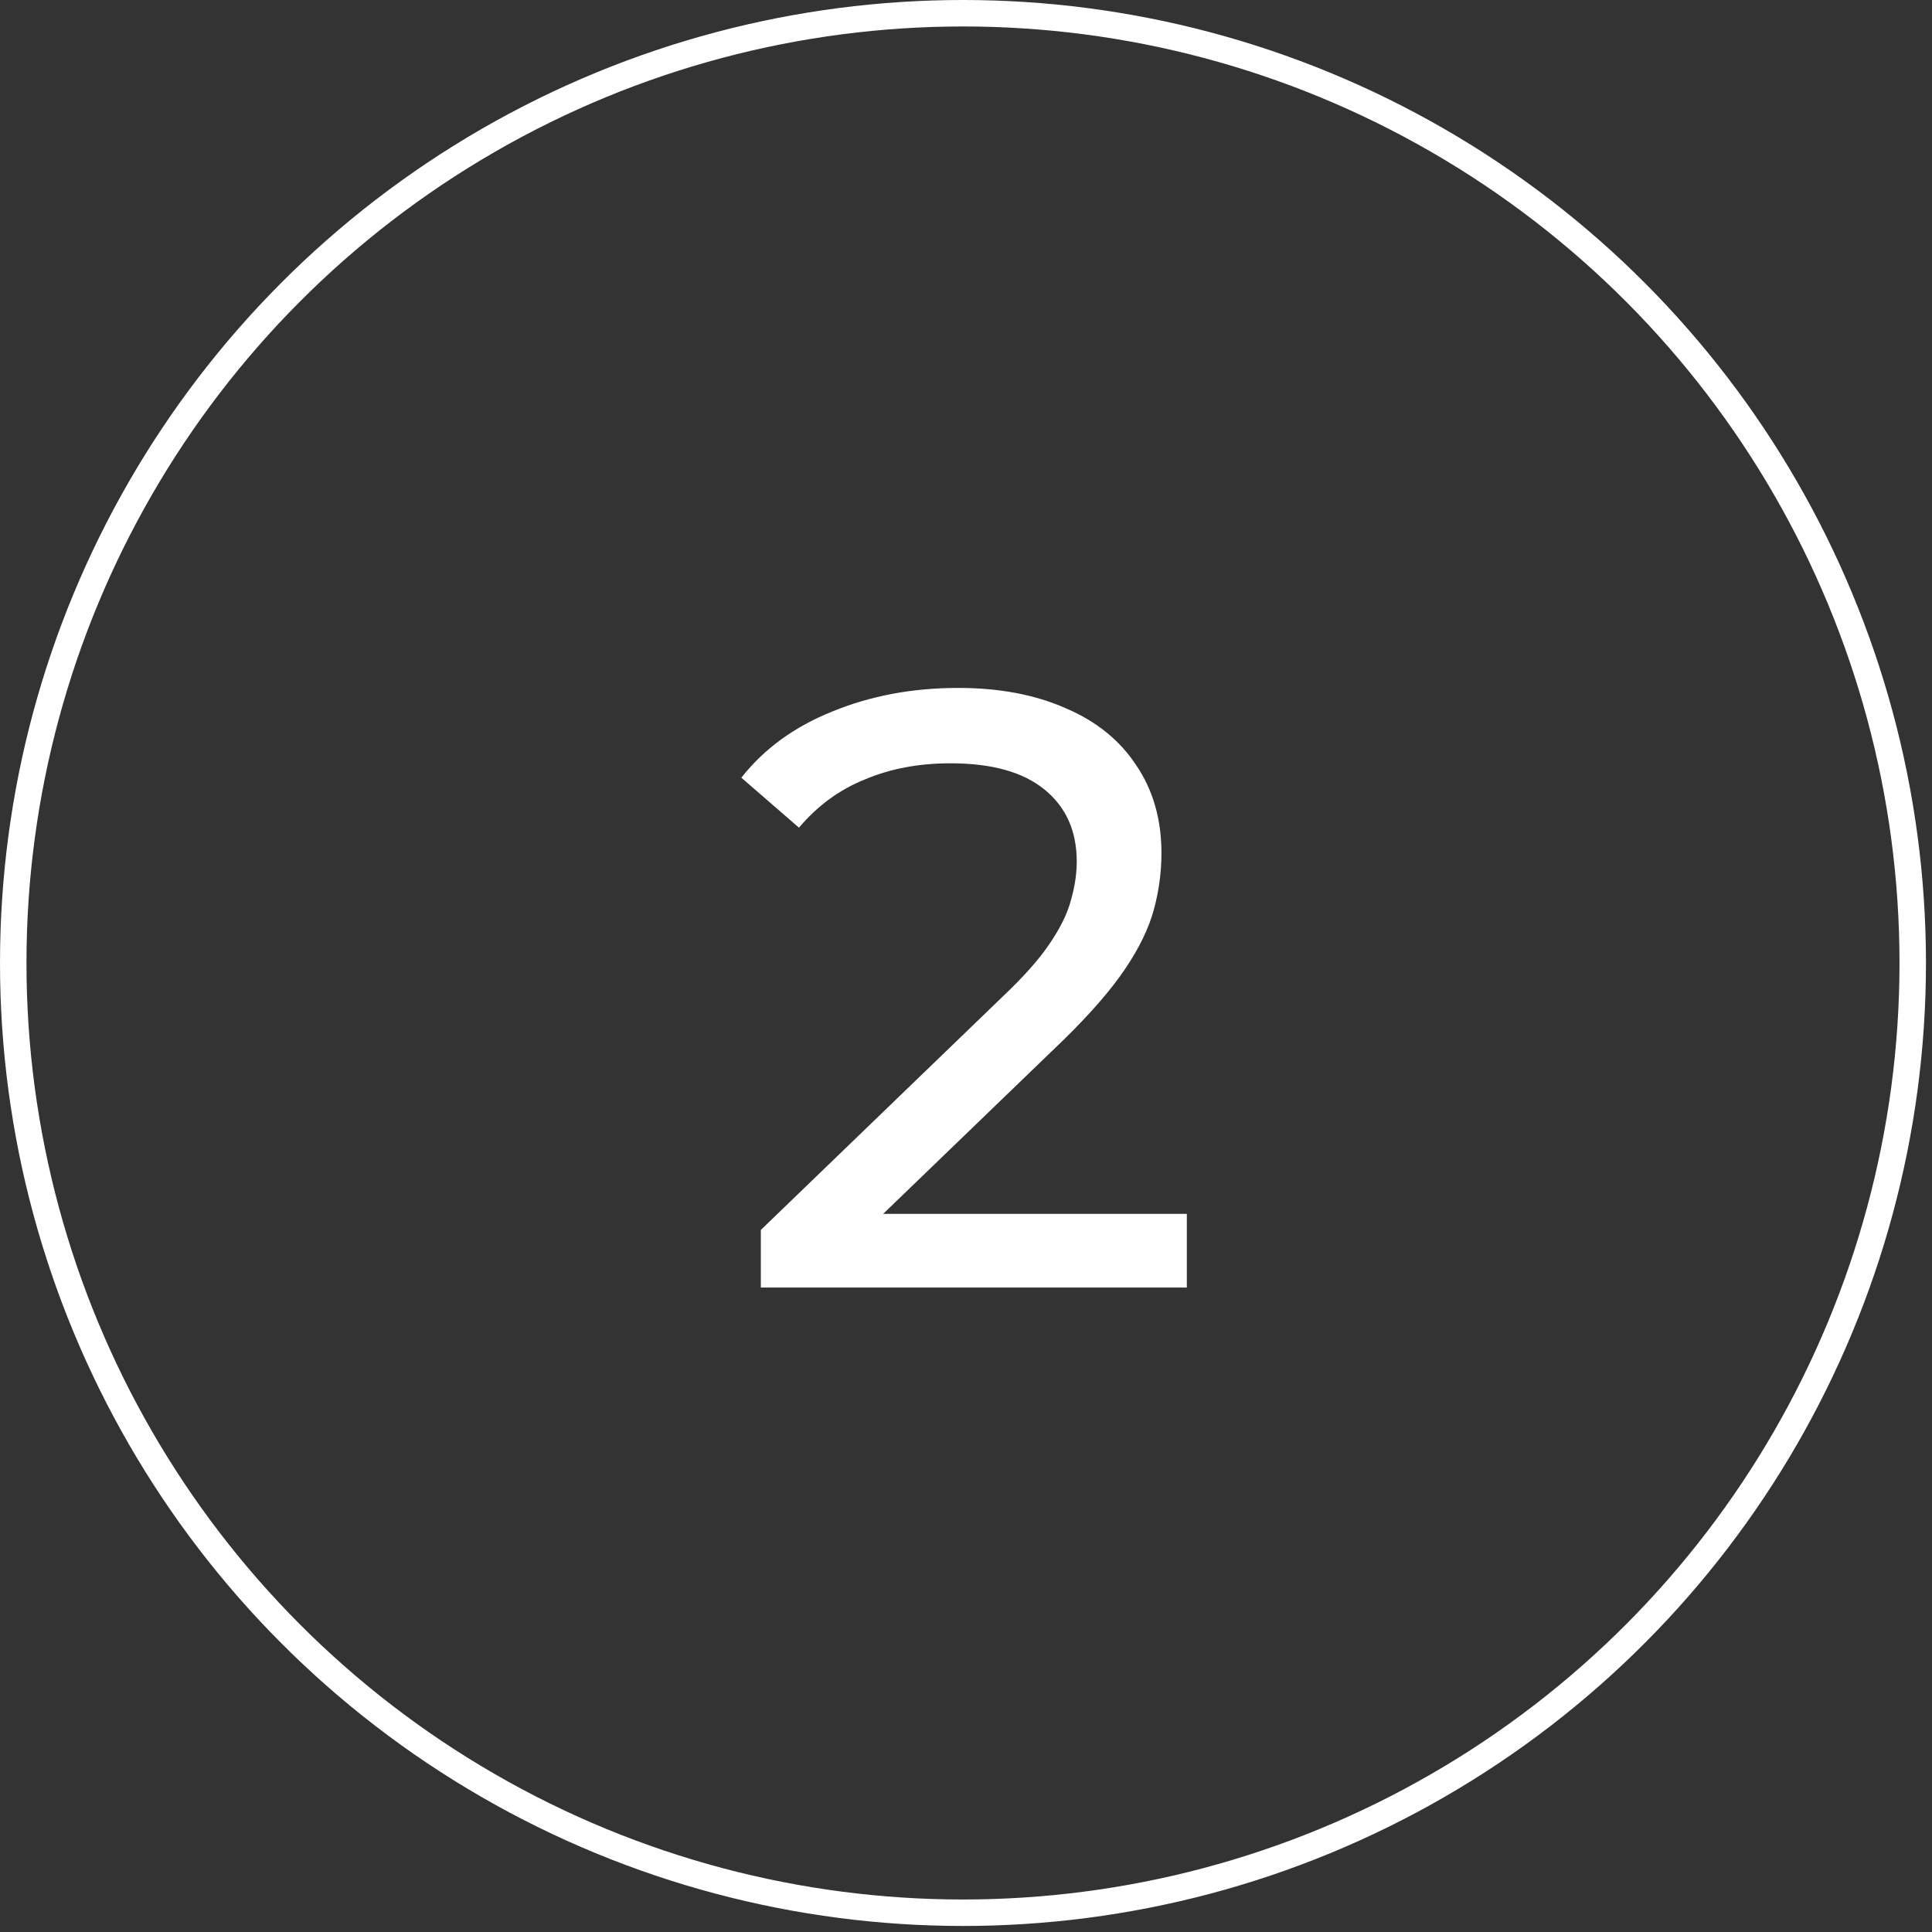
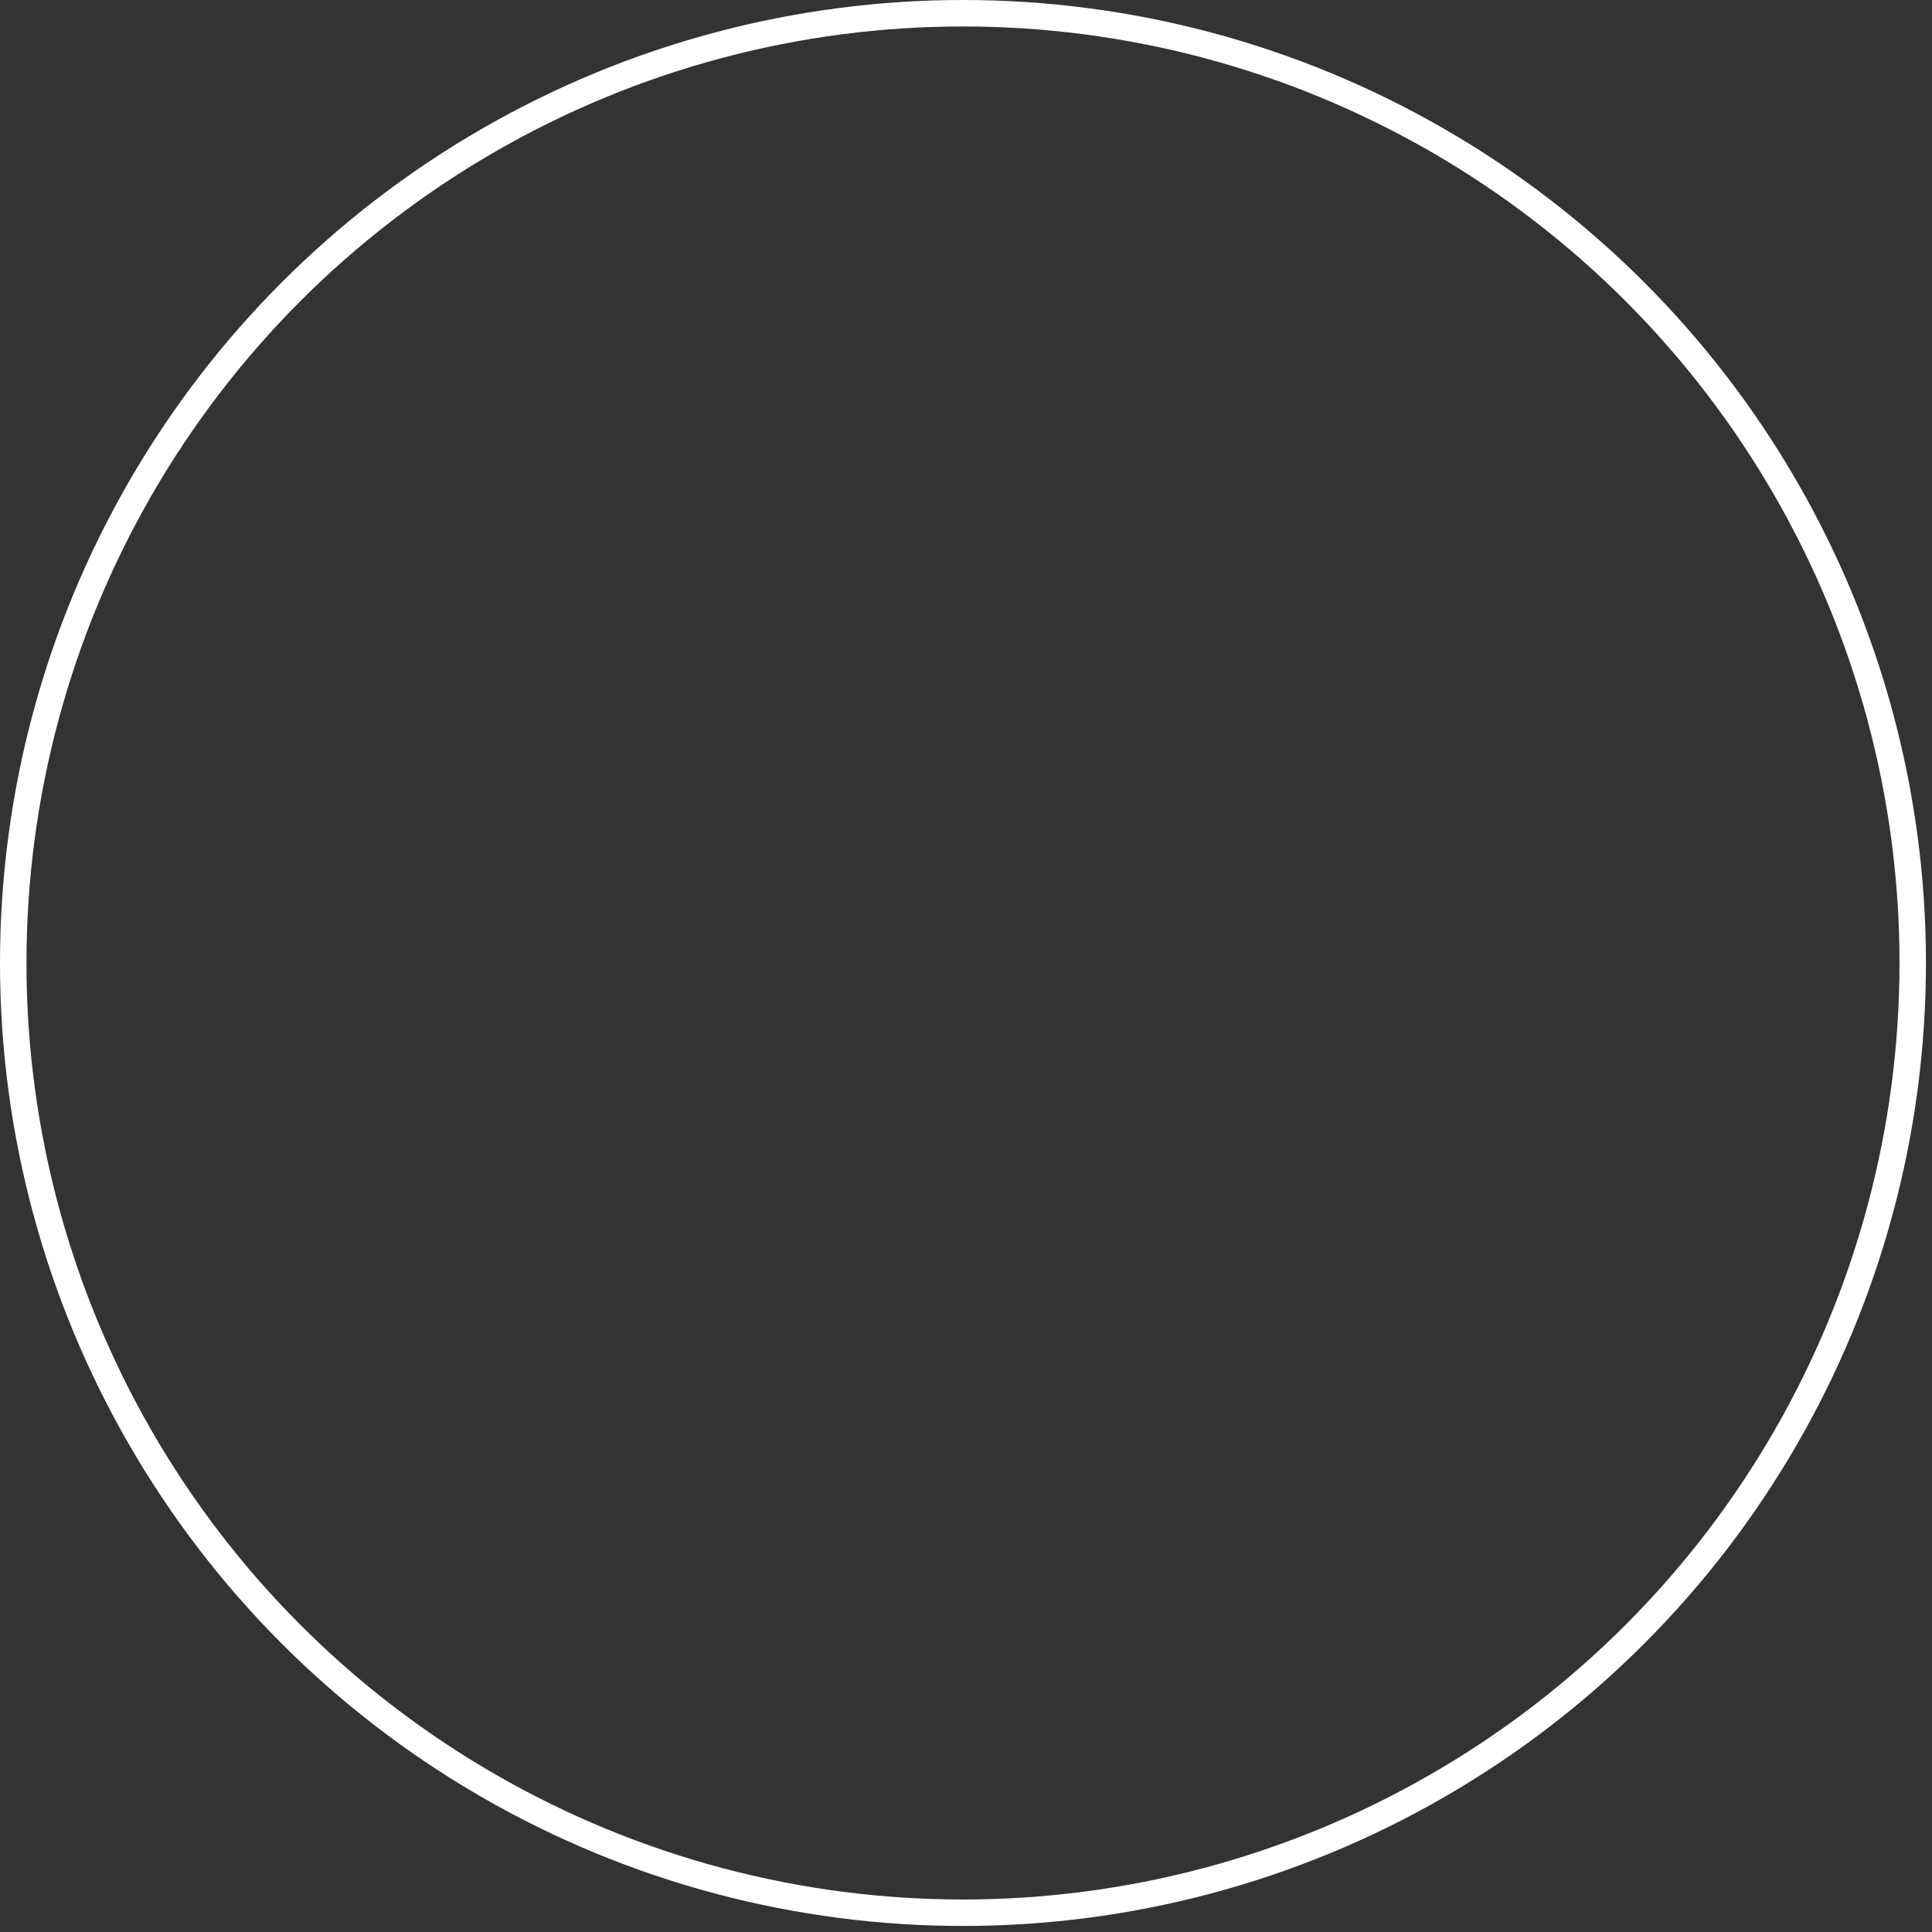
<svg xmlns="http://www.w3.org/2000/svg" width="73" height="73" viewBox="0 0 73 73" fill="none">
  <rect x="0" y="0" width="73" height="73" fill="#333333" stroke="none" />
-   <path d="M28.748 48.649V46.473L37.868 37.673C38.679 36.905 39.276 36.233 39.66 35.657C40.066 35.059 40.333 34.515 40.461 34.025C40.61 33.513 40.684 33.022 40.684 32.553C40.684 31.401 40.279 30.494 39.468 29.833C38.658 29.171 37.474 28.841 35.916 28.841C34.722 28.841 33.645 29.043 32.684 29.449C31.724 29.833 30.892 30.441 30.189 31.273L28.012 29.385C28.866 28.297 30.007 27.465 31.436 26.889C32.887 26.291 34.477 25.993 36.205 25.993C37.762 25.993 39.117 26.249 40.269 26.761C41.42 27.251 42.306 27.966 42.925 28.905C43.565 29.843 43.885 30.953 43.885 32.233C43.885 32.958 43.788 33.673 43.596 34.377C43.404 35.081 43.042 35.827 42.508 36.617C41.975 37.406 41.207 38.291 40.205 39.273L32.077 47.113L31.308 45.865H44.844V48.649H28.748Z" fill="white" />
  <circle cx="36.386" cy="36.386" r="35.886" stroke="white" />
</svg>